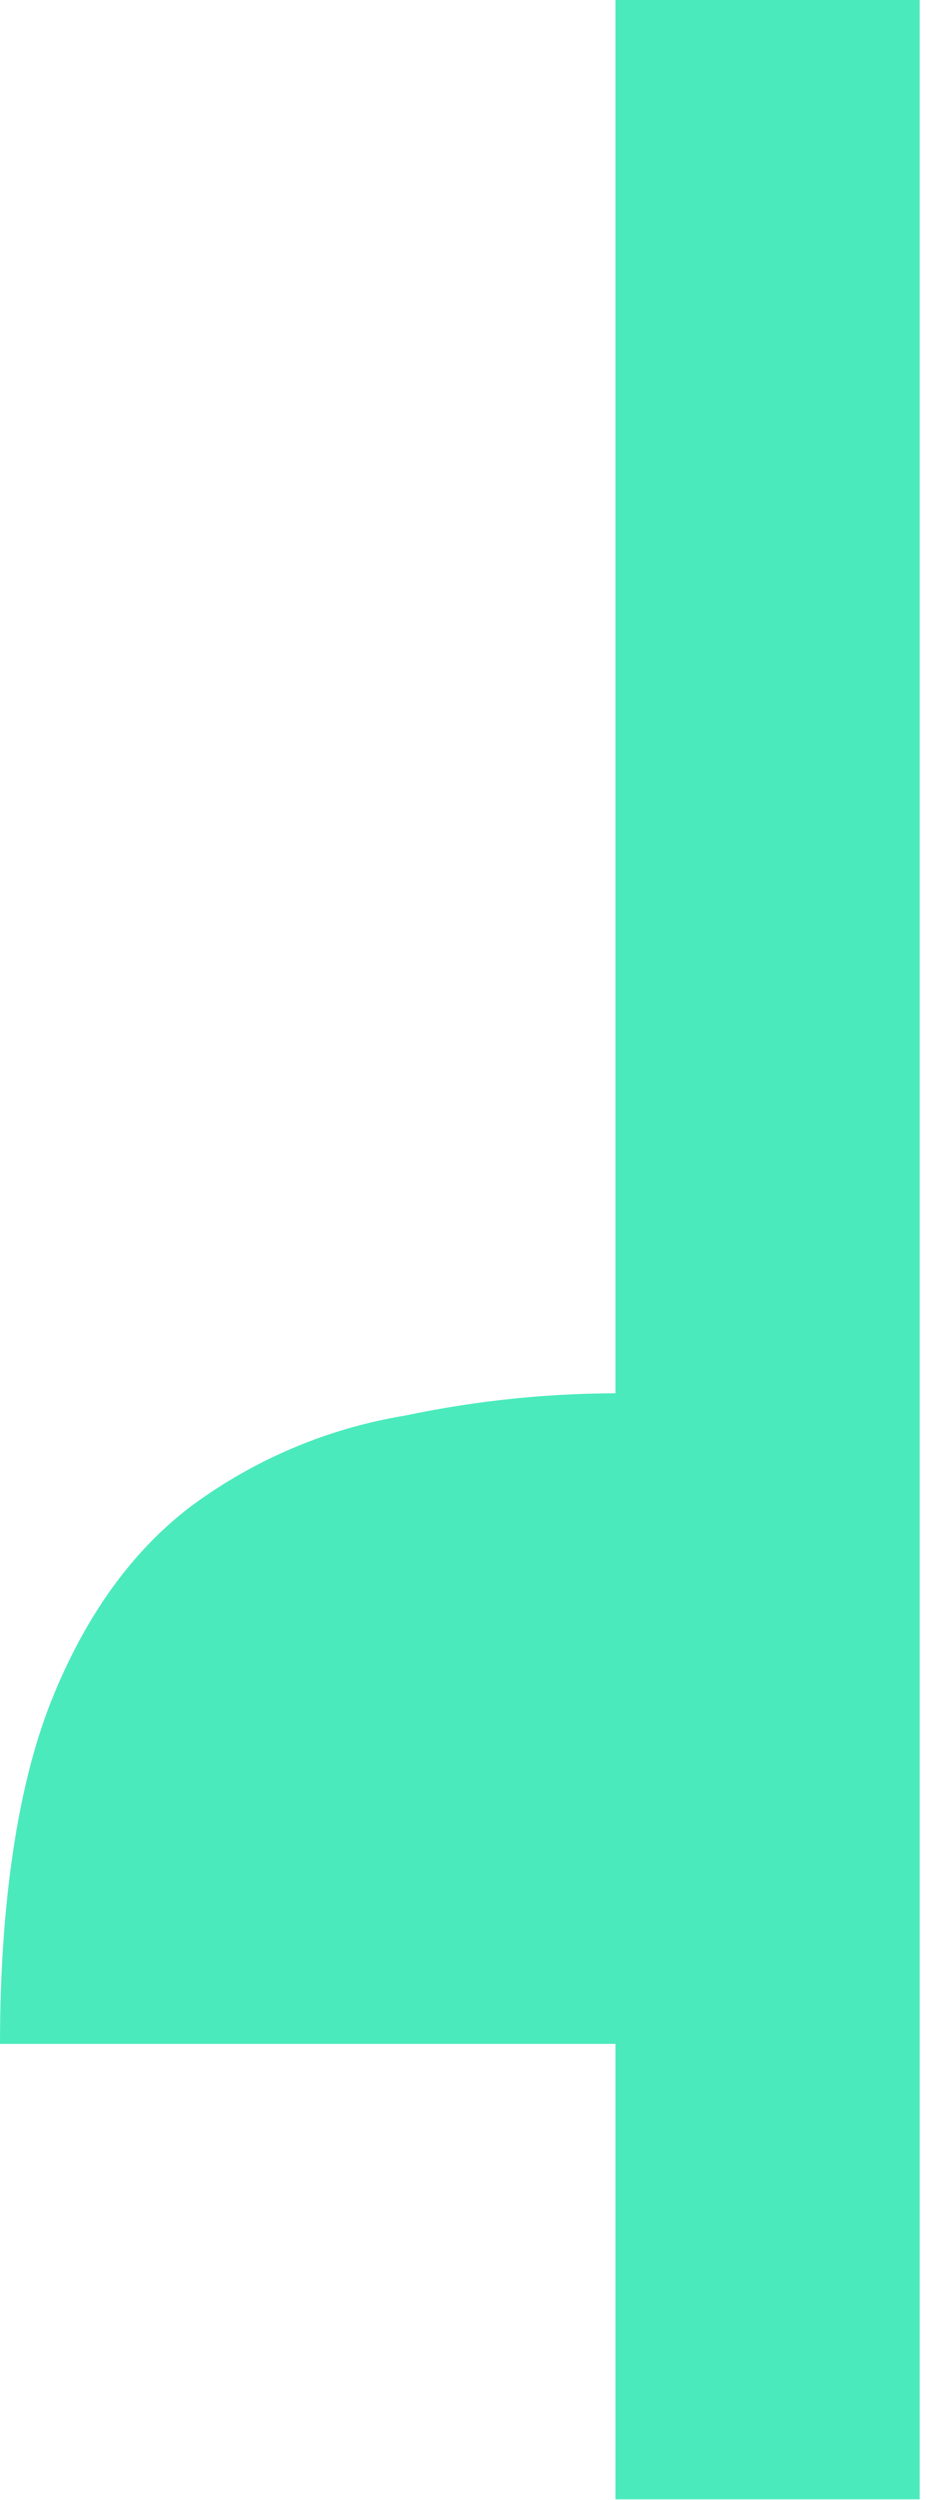
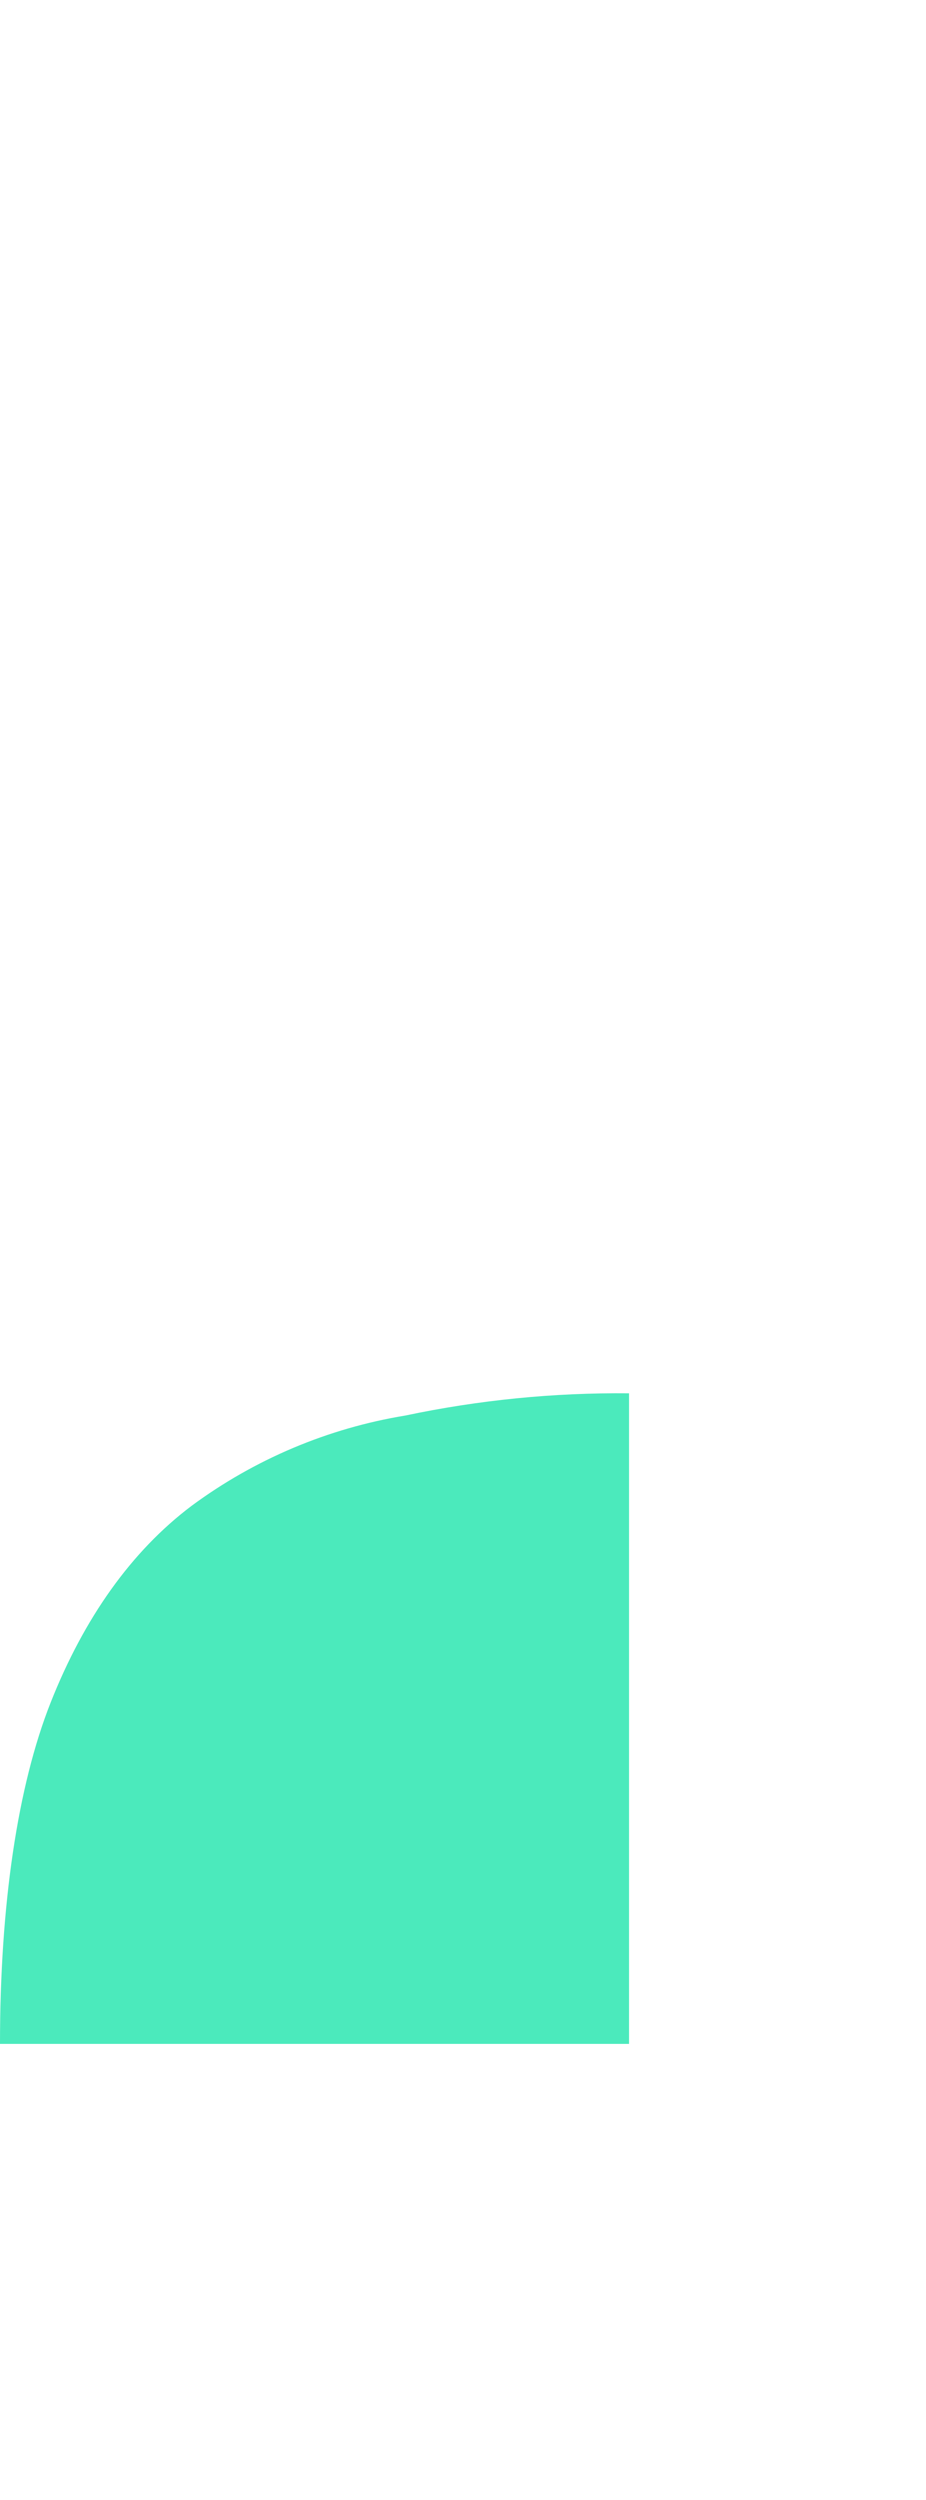
<svg xmlns="http://www.w3.org/2000/svg" width="73" height="197" viewBox="0 0 73 197" fill="none">
-   <path d="M48.52 196.96H72.5L72.5 -3.05176e-05H48.52L48.52 196.96Z" fill="#4BEABC" />
  <path d="M15.1 118.67C20.076 114.993 25.855 112.552 31.96 111.55C37.756 110.327 43.667 109.74 49.59 109.8V161.07H0C0 150.16 1.37 140.79 4 134.15C6.63 127.51 10.35 122.25 15.1 118.67Z" fill="#4BEABC" />
</svg>